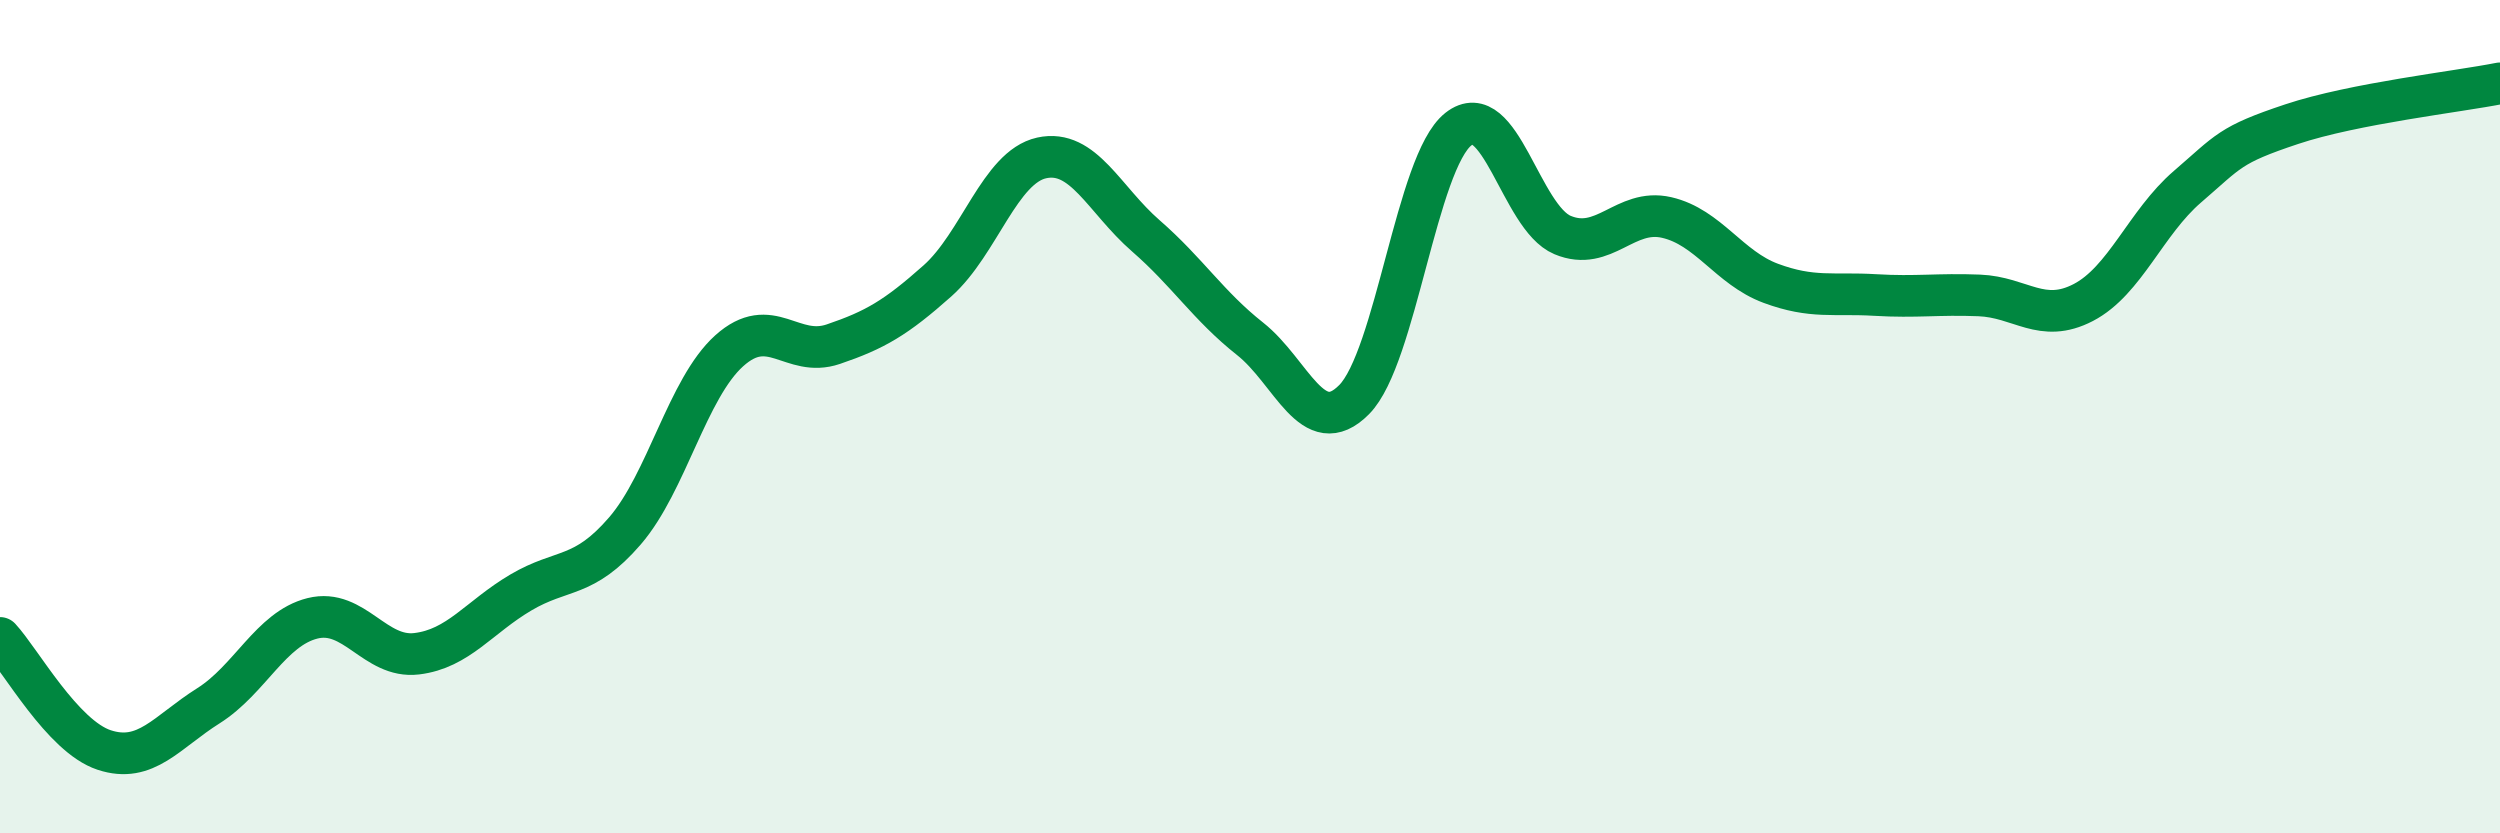
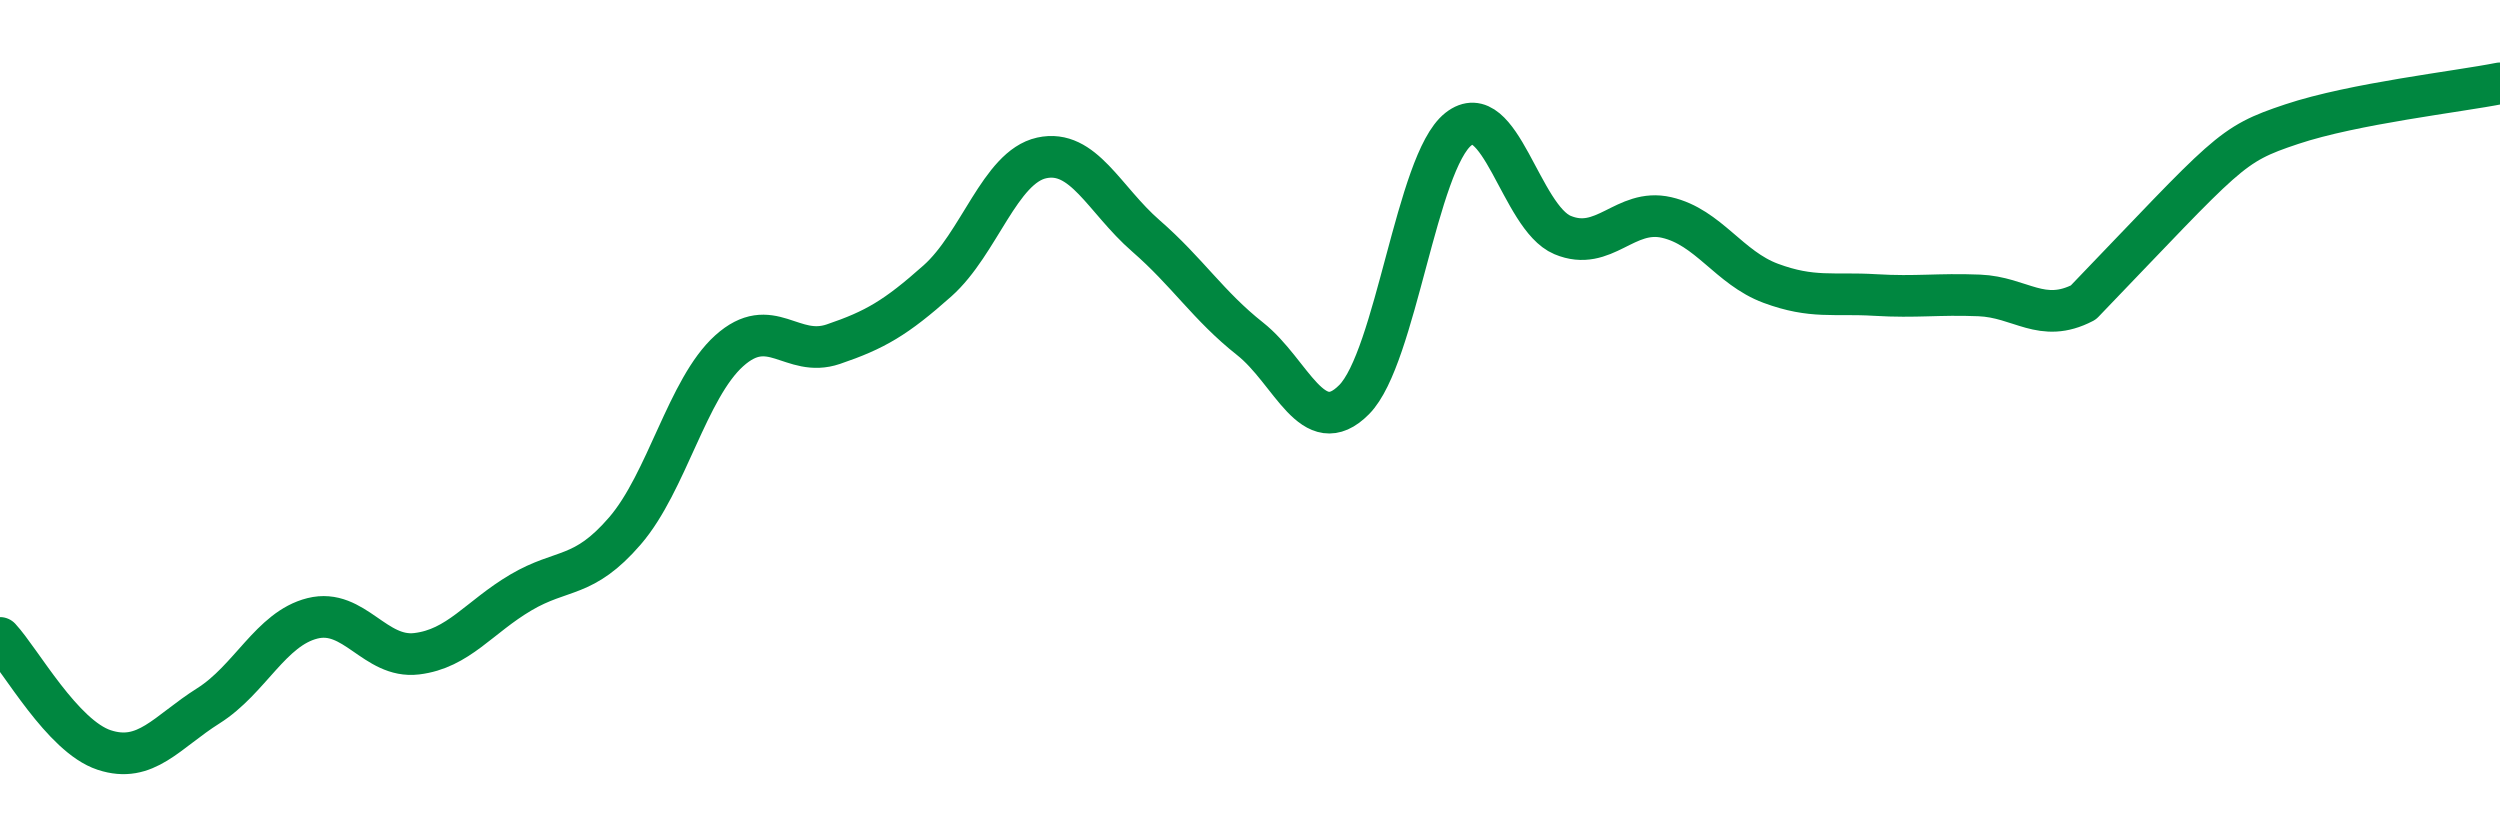
<svg xmlns="http://www.w3.org/2000/svg" width="60" height="20" viewBox="0 0 60 20">
-   <path d="M 0,15.31 C 0.5,15.85 1.5,17.67 2.5,18 C 3.5,18.33 4,17.57 5,16.94 C 6,16.31 6.5,15.09 7.5,14.84 C 8.5,14.59 9,15.81 10,15.69 C 11,15.57 11.5,14.81 12.5,14.22 C 13.5,13.63 14,13.9 15,12.74 C 16,11.58 16.5,9.32 17.5,8.42 C 18.5,7.52 19,8.6 20,8.26 C 21,7.92 21.5,7.63 22.5,6.74 C 23.5,5.85 24,4.01 25,3.79 C 26,3.57 26.5,4.79 27.5,5.66 C 28.5,6.53 29,7.34 30,8.13 C 31,8.92 31.5,10.6 32.5,9.59 C 33.5,8.58 34,3.89 35,3.1 C 36,2.31 36.5,5.22 37.5,5.64 C 38.5,6.06 39,4.99 40,5.22 C 41,5.45 41.5,6.43 42.5,6.8 C 43.5,7.17 44,7.02 45,7.08 C 46,7.14 46.5,7.05 47.5,7.09 C 48.5,7.13 49,7.78 50,7.26 C 51,6.74 51.5,5.34 52.5,4.48 C 53.5,3.62 53.5,3.48 55,2.98 C 56.5,2.48 59,2.2 60,2L60 20L0 20Z" fill="#008740" opacity="0.1" stroke-linecap="round" stroke-linejoin="round" />
-   <path d="M 0,15.31 C 0.5,15.85 1.5,17.67 2.5,18 C 3.5,18.33 4,17.57 5,16.94 C 6,16.31 6.5,15.09 7.5,14.84 C 8.5,14.59 9,15.81 10,15.69 C 11,15.57 11.5,14.81 12.5,14.22 C 13.5,13.63 14,13.9 15,12.74 C 16,11.58 16.5,9.32 17.5,8.42 C 18.5,7.52 19,8.6 20,8.26 C 21,7.92 21.5,7.63 22.5,6.74 C 23.5,5.85 24,4.01 25,3.79 C 26,3.57 26.5,4.79 27.5,5.66 C 28.5,6.53 29,7.34 30,8.13 C 31,8.92 31.5,10.6 32.5,9.59 C 33.5,8.58 34,3.89 35,3.1 C 36,2.31 36.5,5.22 37.5,5.64 C 38.5,6.06 39,4.99 40,5.22 C 41,5.45 41.5,6.43 42.5,6.8 C 43.5,7.17 44,7.02 45,7.08 C 46,7.14 46.5,7.05 47.5,7.09 C 48.5,7.13 49,7.78 50,7.26 C 51,6.74 51.5,5.34 52.5,4.48 C 53.5,3.62 53.5,3.48 55,2.98 C 56.5,2.48 59,2.2 60,2" stroke="#008740" stroke-width="1" fill="none" stroke-linecap="round" stroke-linejoin="round" />
+   <path d="M 0,15.31 C 0.5,15.85 1.5,17.67 2.5,18 C 3.5,18.33 4,17.57 5,16.94 C 6,16.31 6.5,15.09 7.5,14.84 C 8.5,14.59 9,15.81 10,15.69 C 11,15.57 11.5,14.81 12.5,14.22 C 13.5,13.63 14,13.9 15,12.74 C 16,11.58 16.5,9.32 17.5,8.42 C 18.5,7.52 19,8.6 20,8.26 C 21,7.92 21.5,7.63 22.5,6.74 C 23.5,5.85 24,4.01 25,3.79 C 26,3.57 26.5,4.79 27.5,5.66 C 28.5,6.53 29,7.34 30,8.13 C 31,8.92 31.5,10.6 32.5,9.59 C 33.5,8.58 34,3.89 35,3.1 C 36,2.31 36.5,5.22 37.5,5.64 C 38.5,6.06 39,4.99 40,5.22 C 41,5.45 41.5,6.43 42.5,6.8 C 43.5,7.17 44,7.02 45,7.08 C 46,7.14 46.5,7.05 47.5,7.09 C 48.5,7.13 49,7.78 50,7.26 C 53.5,3.62 53.5,3.48 55,2.98 C 56.5,2.48 59,2.2 60,2" stroke="#008740" stroke-width="1" fill="none" stroke-linecap="round" stroke-linejoin="round" />
</svg>